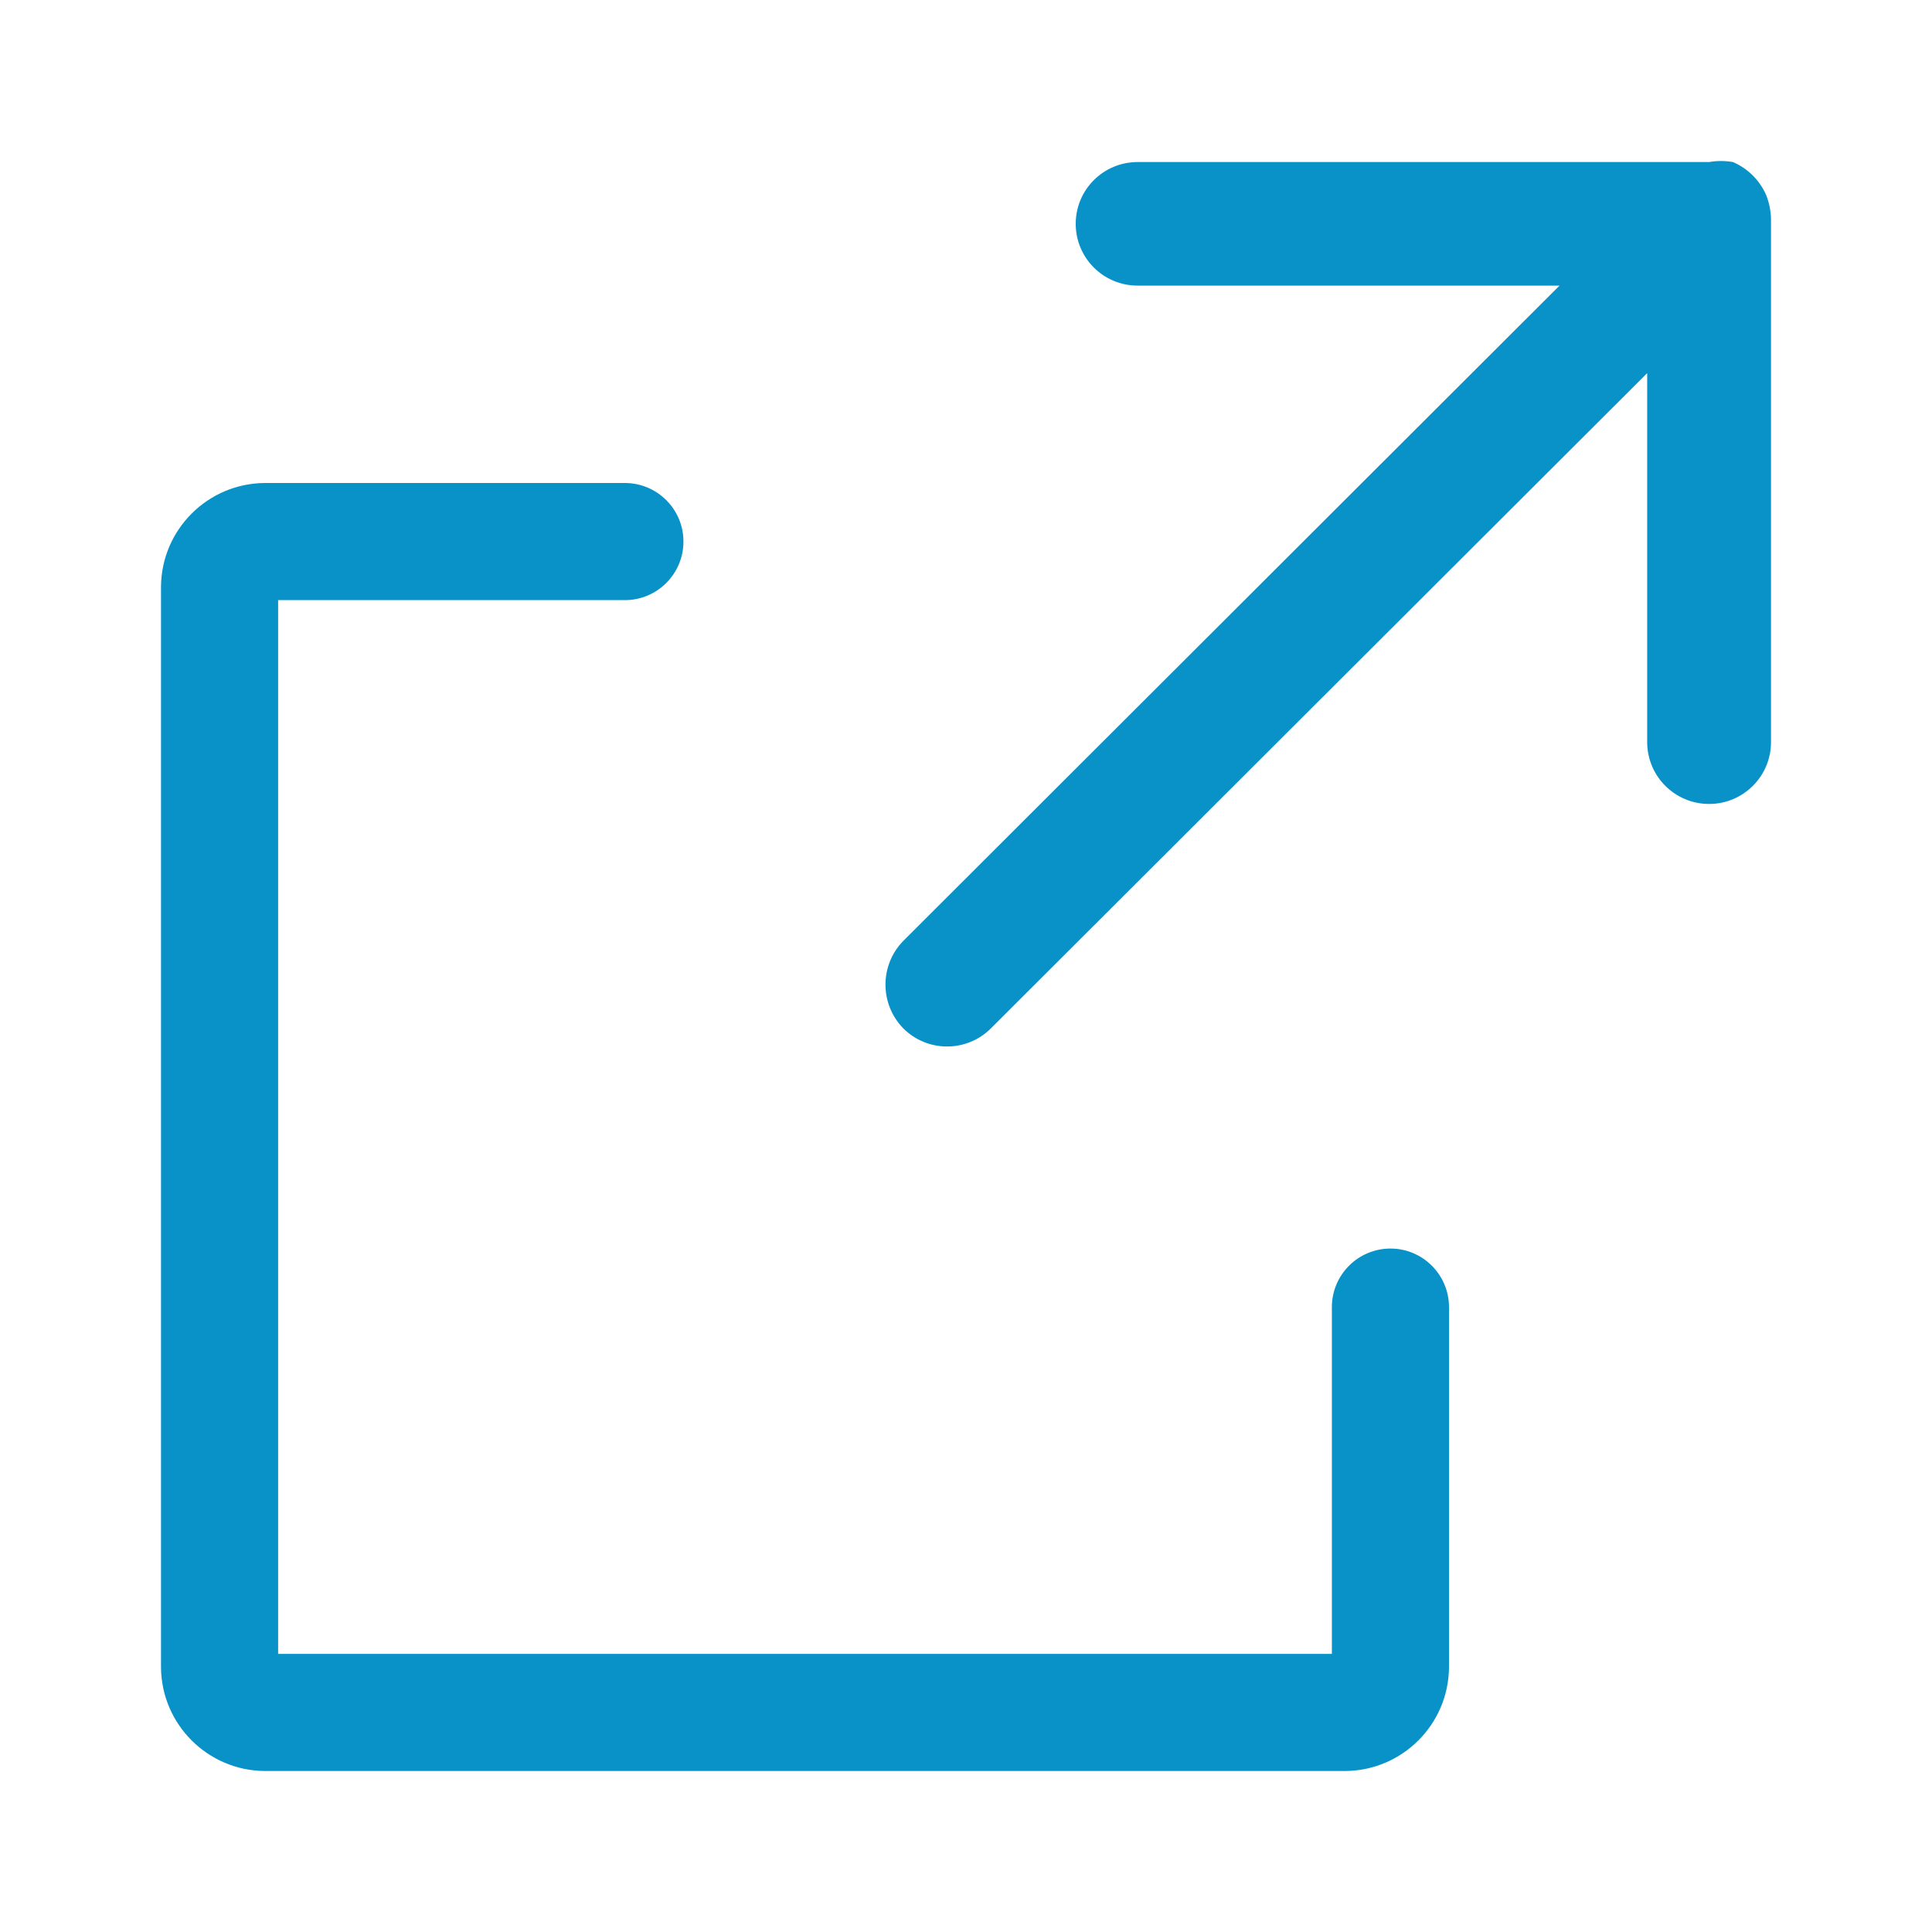
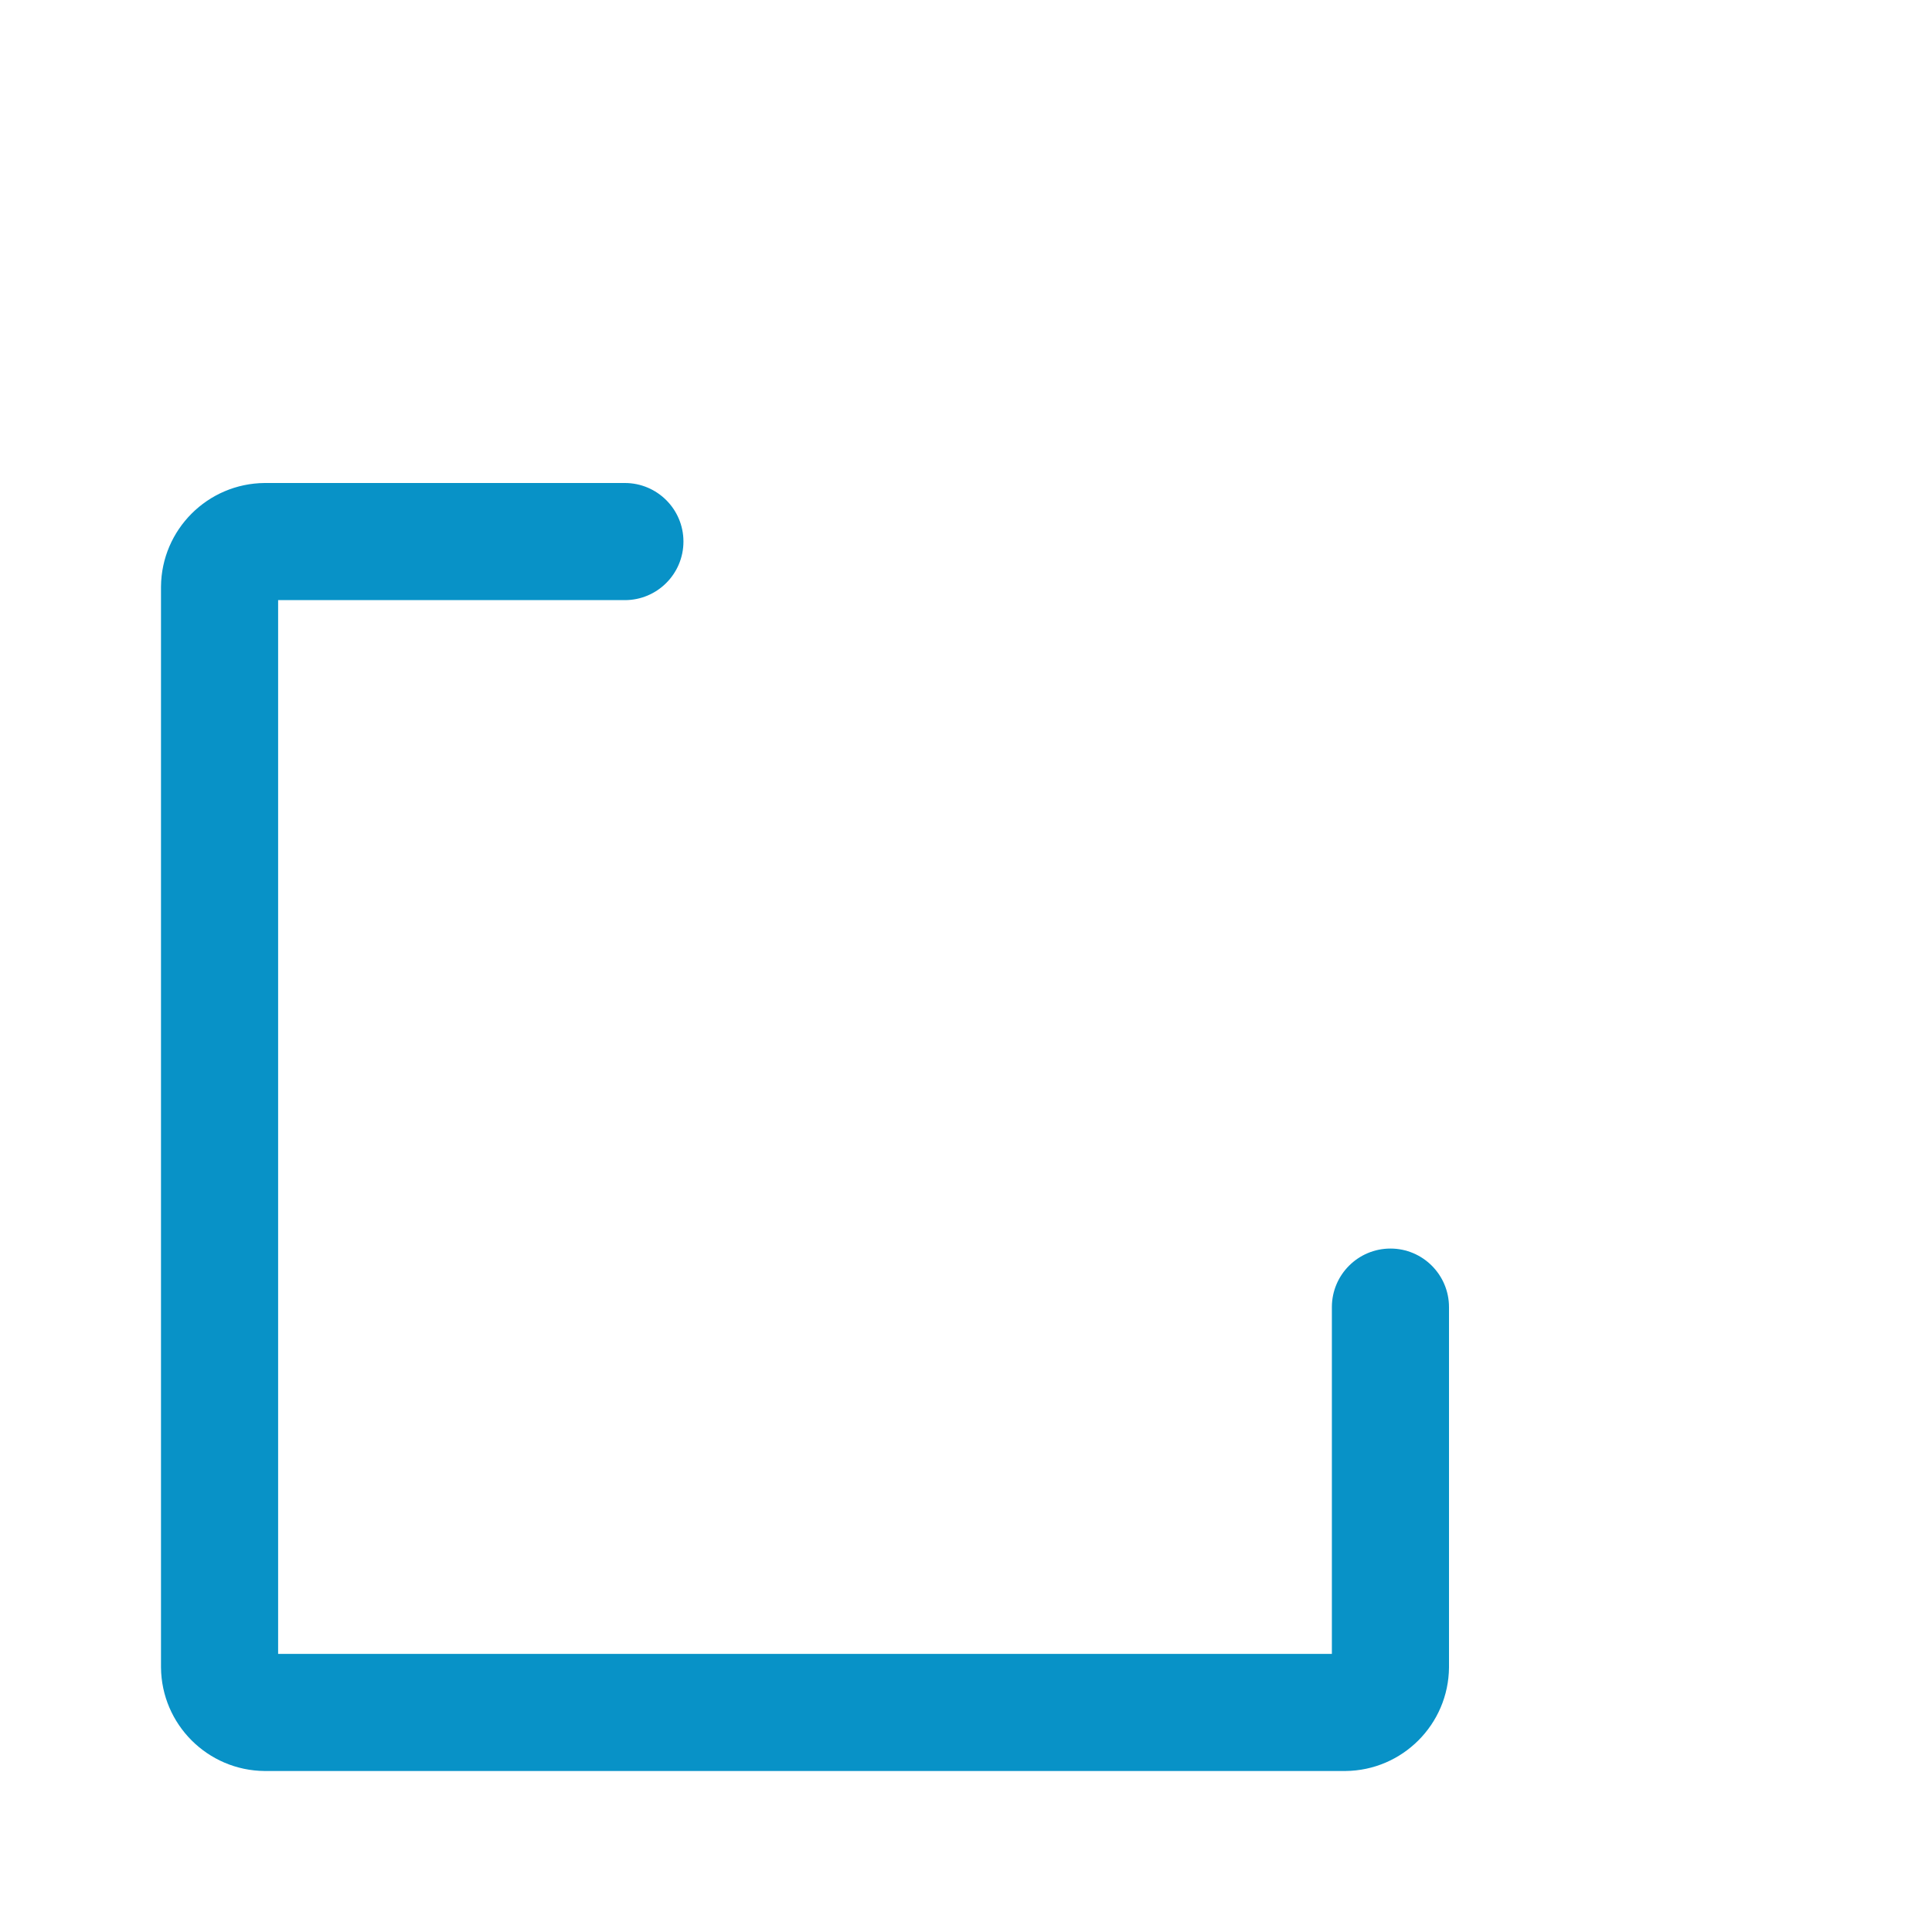
<svg xmlns="http://www.w3.org/2000/svg" width="24px" height="24px" viewBox="0 0 24 24" version="1.1">
  <title>Icon / Open Link</title>
  <desc>Created with Sketch.</desc>
  <g id="Icon-/-Open-Link" stroke="none" stroke-width="1" fill="none" fill-rule="evenodd">
    <path d="M16.713,22 L3.287,22 C2.579,21.994 2.006,21.421 2,20.713 L2,7.287 C2.006,6.579 2.579,6.006 3.287,6 L7.762,6 C8.164,6 8.49,6.326 8.49,6.727 C8.49,7.129 8.164,7.455 7.762,7.455 L3.455,7.455 L3.455,20.545 L16.545,20.545 L16.545,16.238 C16.545,15.836 16.871,15.51 17.273,15.51 C17.674,15.51 18,15.836 18,16.238 L18,20.713 C17.994,21.421 17.421,21.994 16.713,22 L16.713,22 Z" id="Path" fill="#0892C7" fill-rule="nonzero" />
-     <path d="M21.941,2.426 C21.861,2.24 21.713,2.093 21.527,2.013 C21.429,1.996 21.329,1.996 21.231,2.013 L14.132,2.013 C13.707,2.013 13.363,2.356 13.363,2.78 C13.363,3.205 13.707,3.548 14.132,3.548 L19.373,3.548 L11.221,11.688 C10.926,11.99 10.926,12.472 11.221,12.775 C11.365,12.919 11.561,13 11.765,13 C11.969,13 12.165,12.919 12.309,12.775 L20.462,4.635 L20.462,9.219 C20.462,9.643 20.806,9.987 21.231,9.987 C21.656,9.987 22,9.643 22,9.219 L22,2.721 C21.998,2.62 21.978,2.52 21.941,2.426 Z" id="Path" fill="#0892C7" fill-rule="nonzero" />
  </g>
</svg>